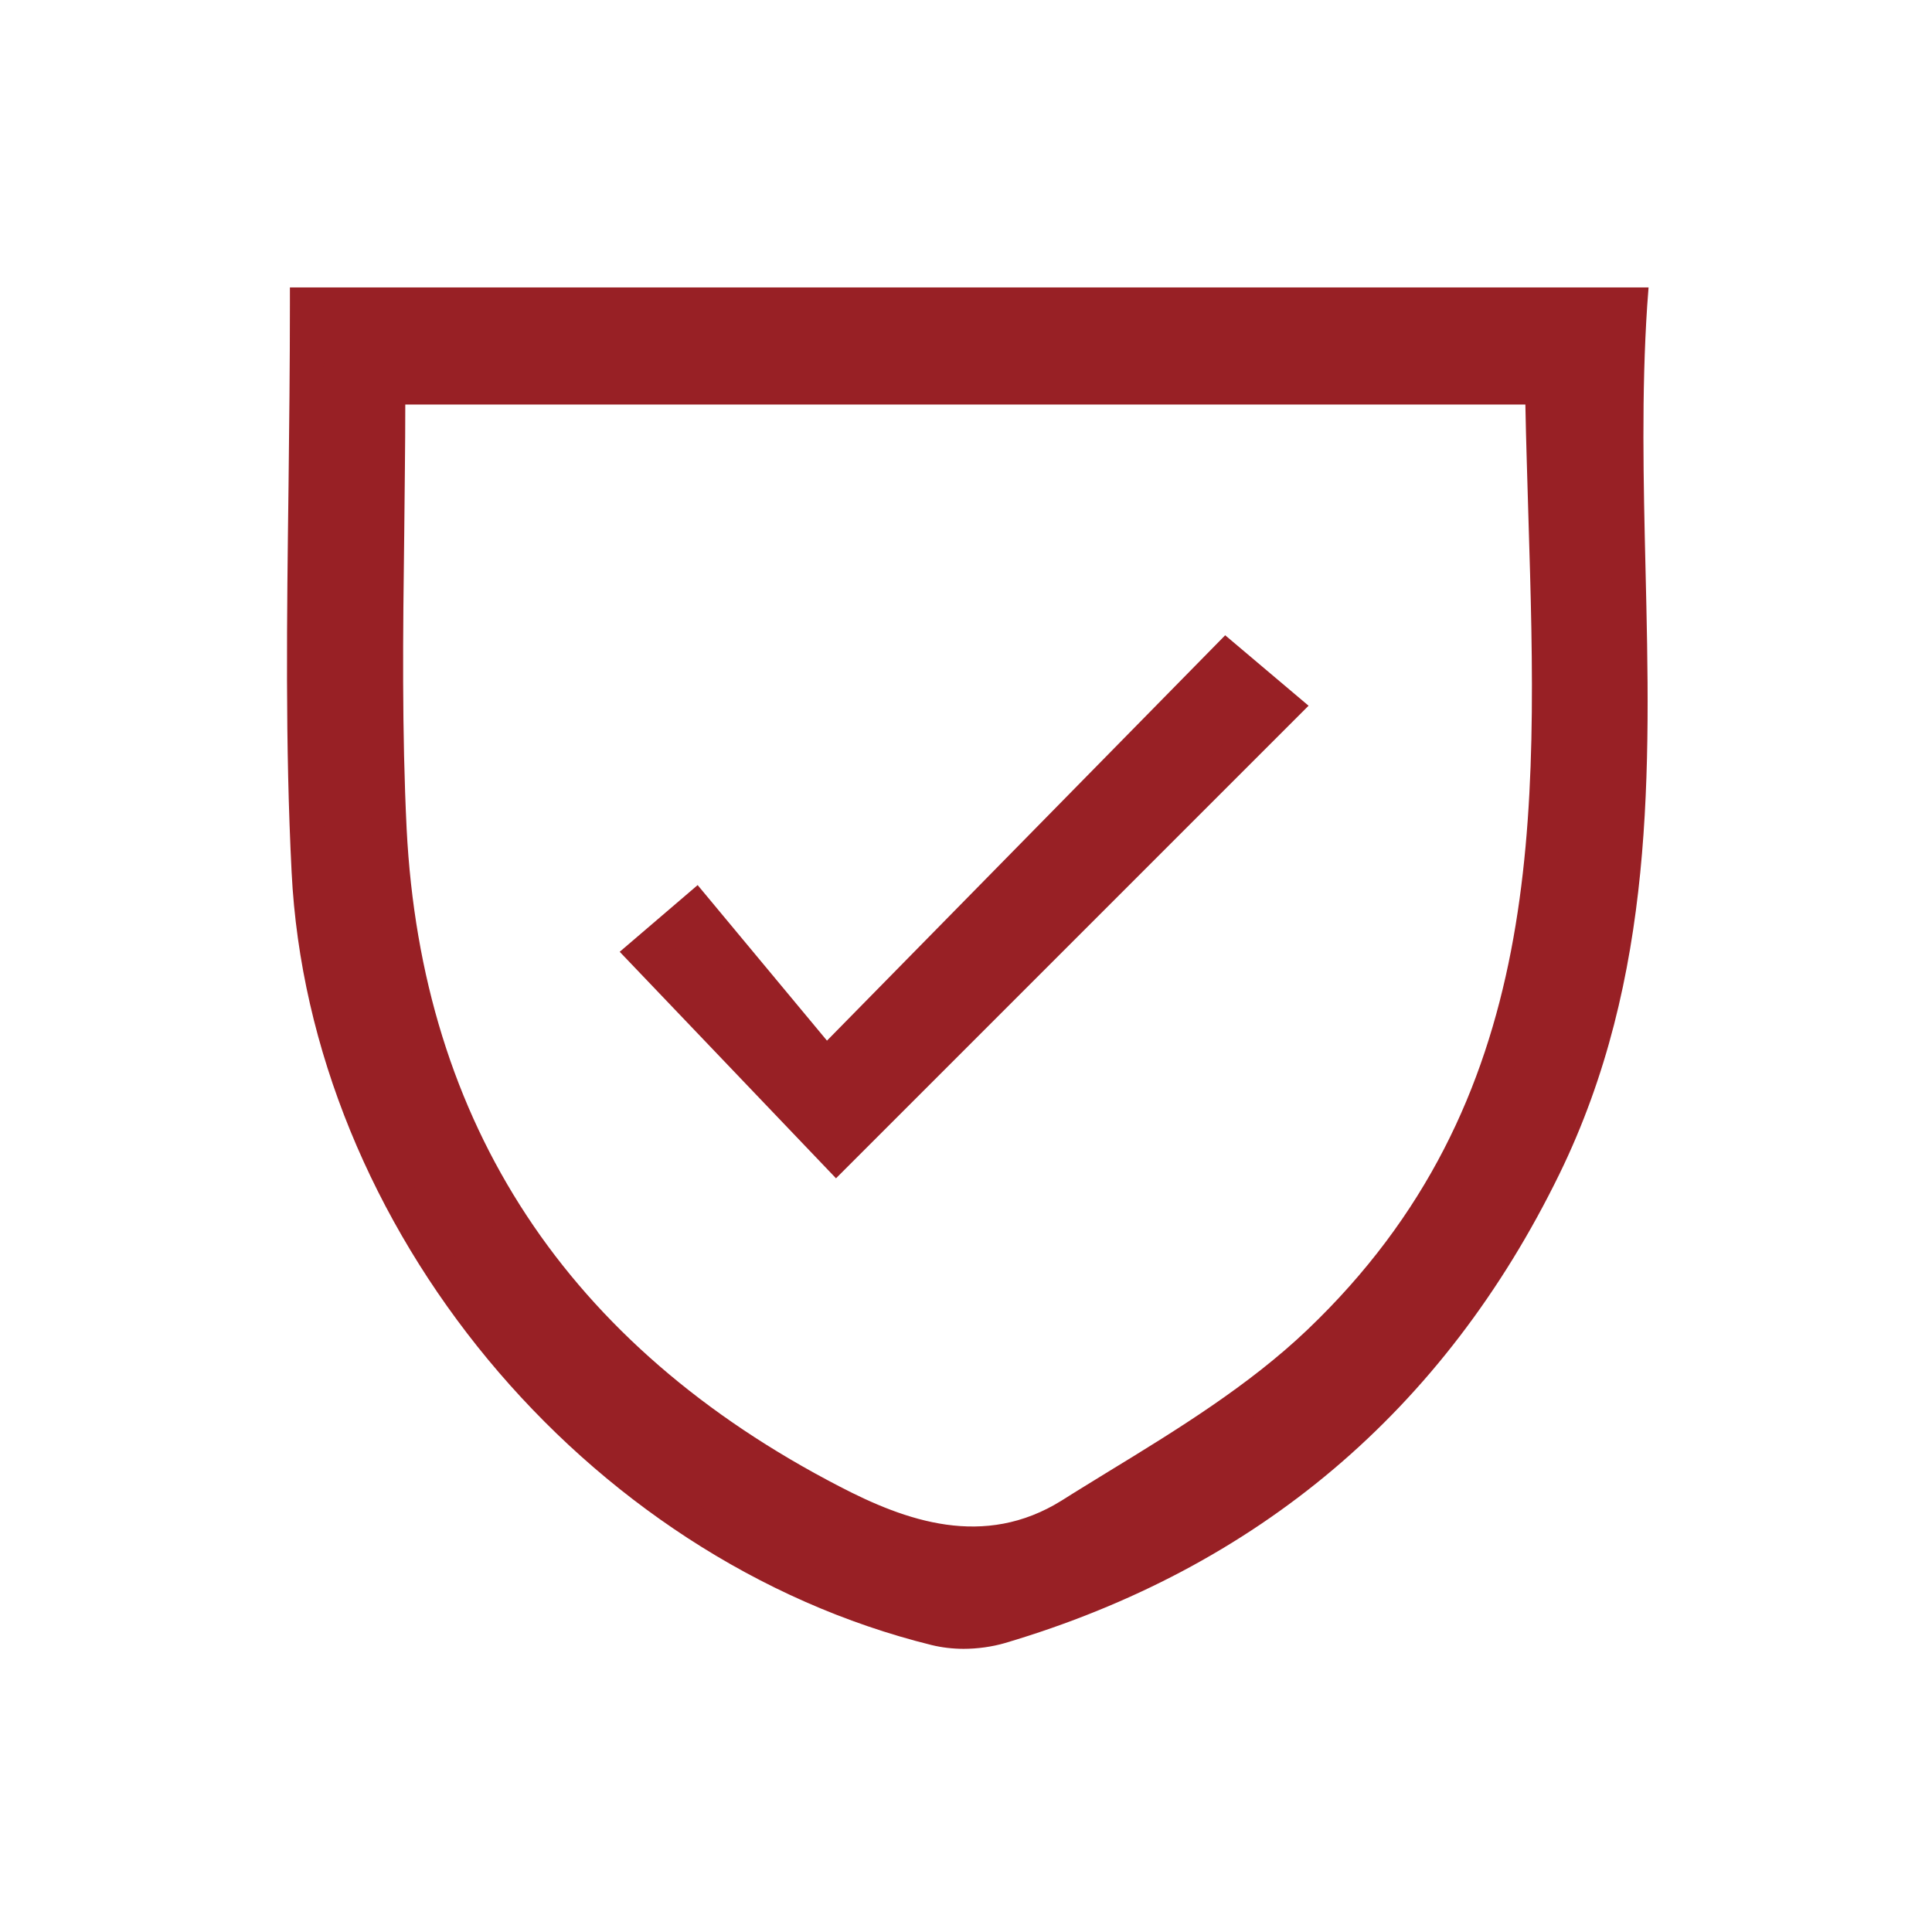
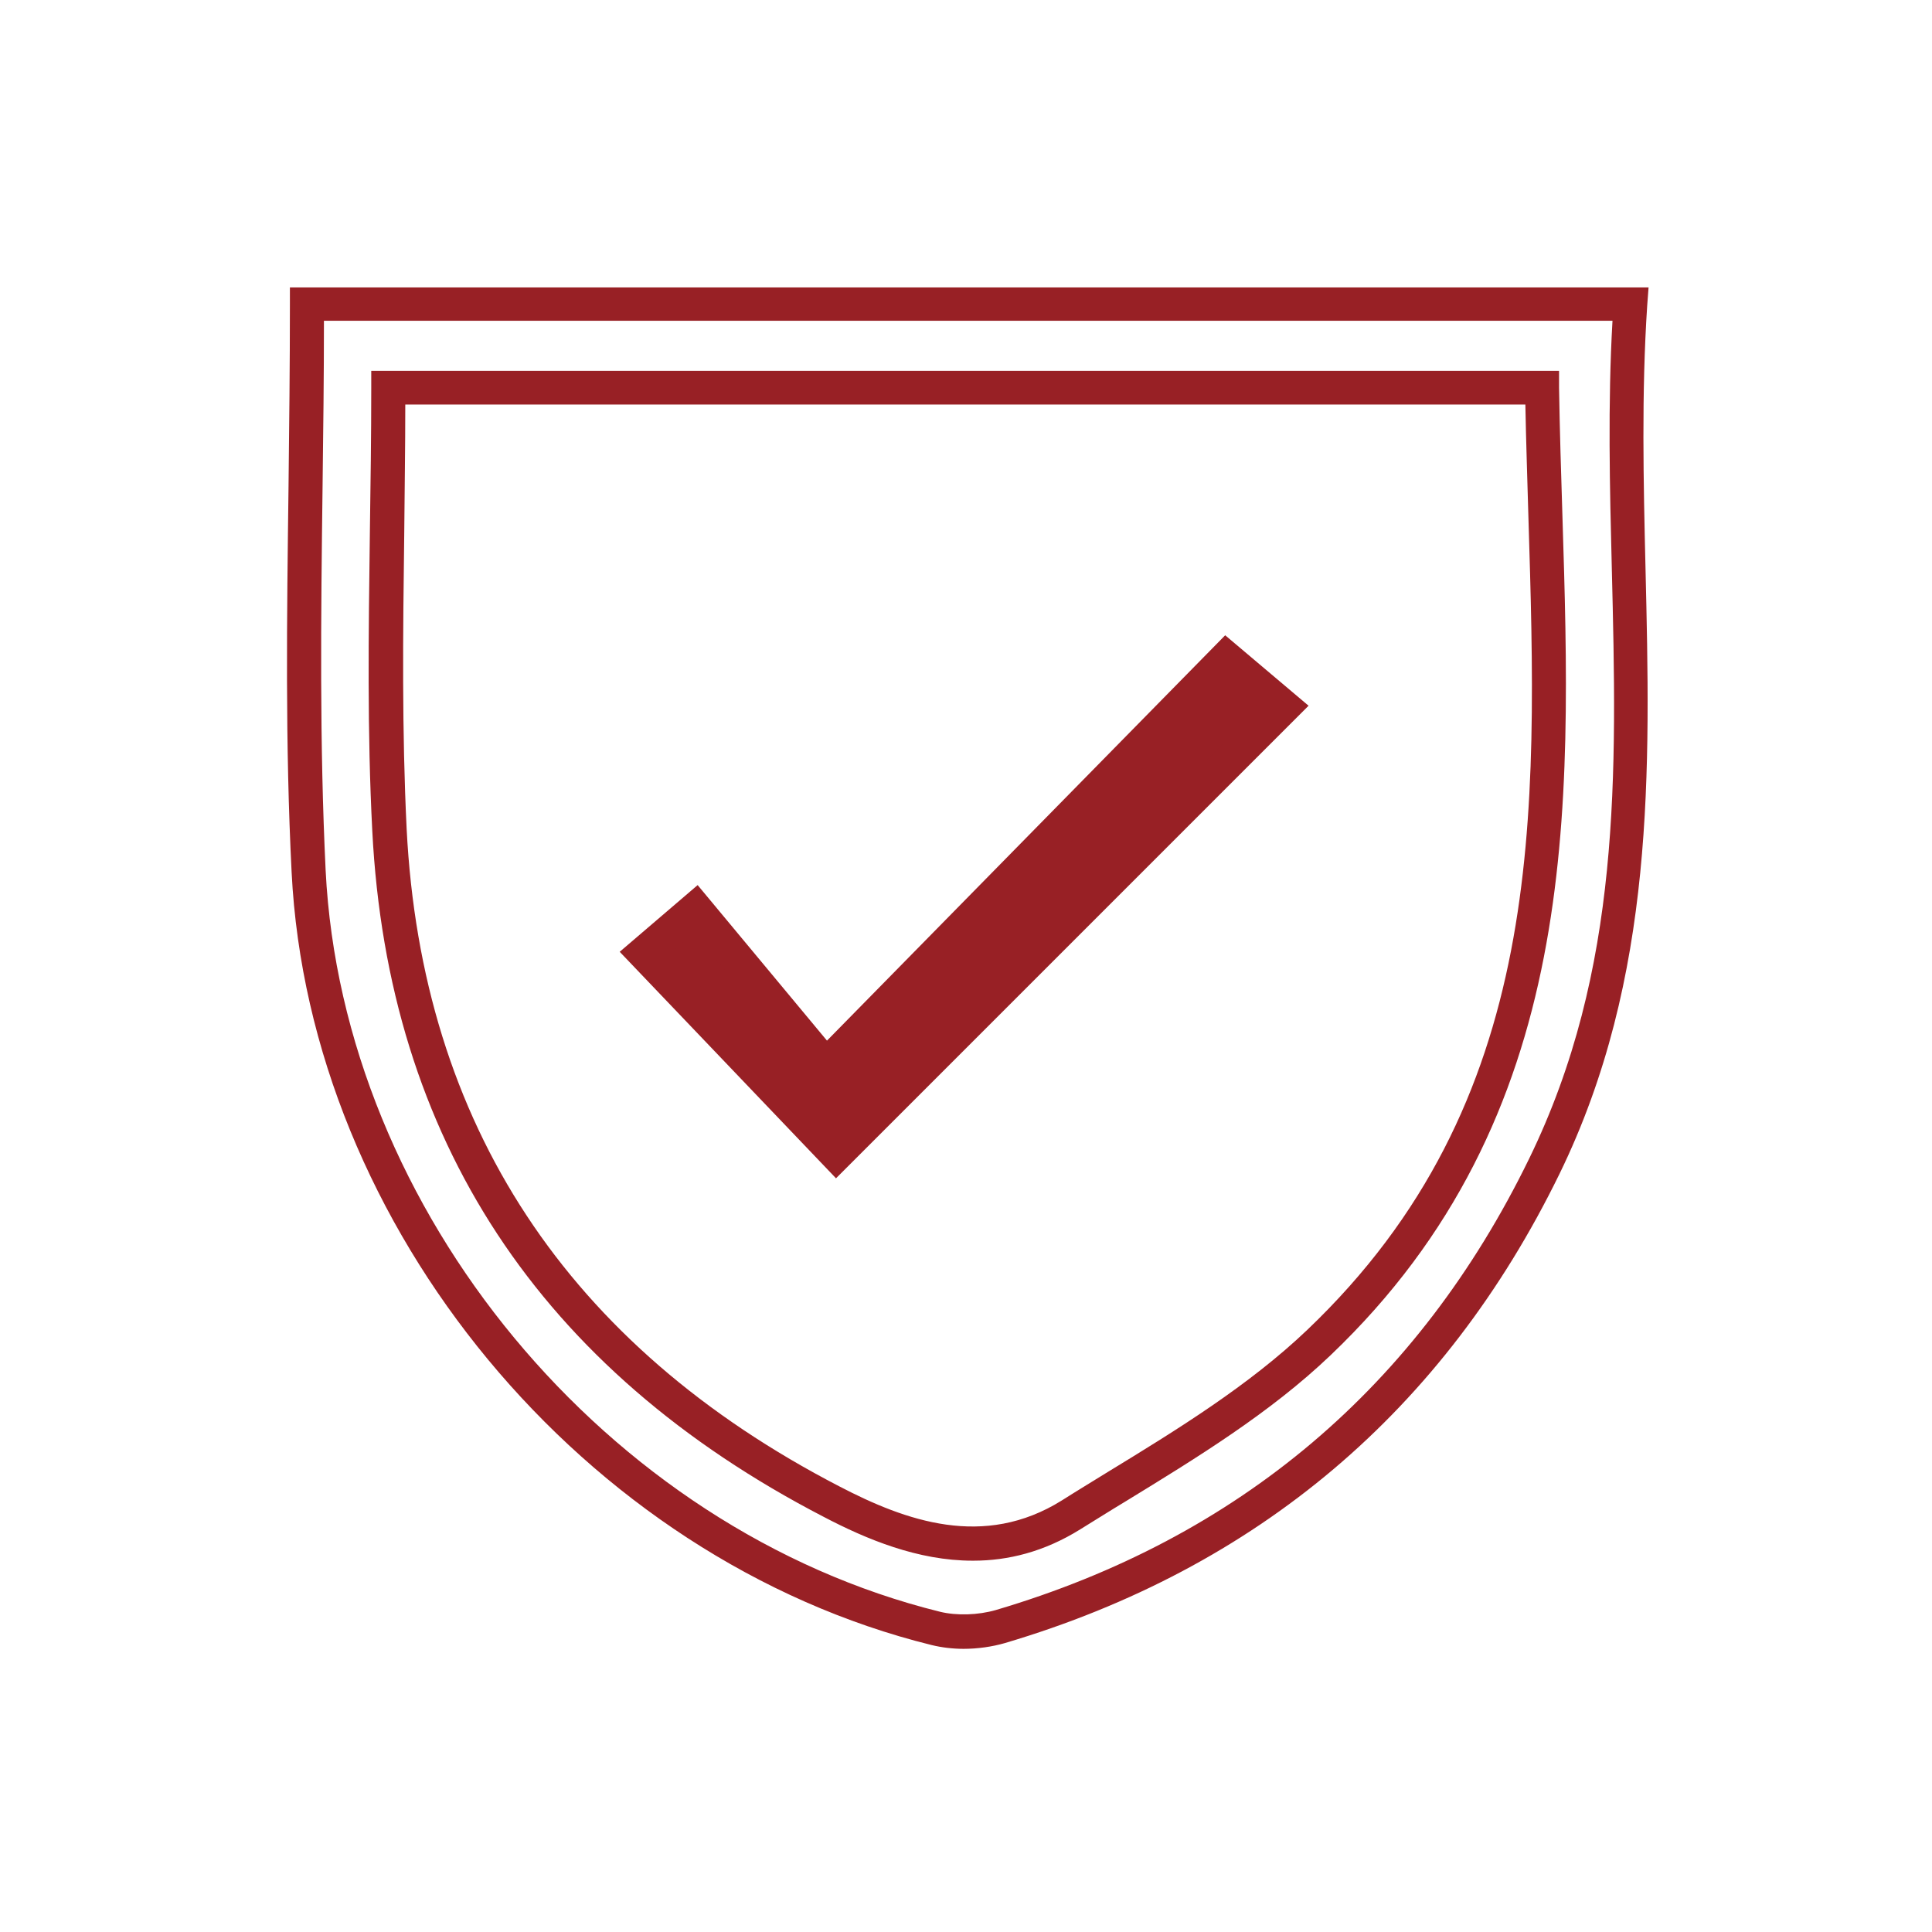
<svg xmlns="http://www.w3.org/2000/svg" version="1.2" preserveAspectRatio="xMidYMid meet" height="1500" viewBox="0 0 1125 1125" zoomAndPan="magnify" width="1500">
  <g id="3ec8251397">
-     <path d="M 178.727 177.082 L 949.457 177.082 C 938.16 347.125 977.801 518.16 899.32 679.289 C 832.727 815.645 727.098 904.43 582.621 947.238 C 570.93 950.805 556.859 951.199 544.969 948.426 C 348.766 899.871 189.824 710.996 179.715 507.66 C 174.367 399.449 178.727 290.84 178.727 177.484 Z M 226.09 225.641 C 226.09 315.418 222.523 399.449 226.883 483.086 C 236 663.234 325.777 792.055 484.324 874.301 C 529.906 897.891 576.676 911.367 623.645 882.035 C 673.391 850.918 726.105 821.586 768.121 781.551 C 931.422 625.98 900.707 423.434 898.129 225.445 L 226.09 225.445 Z M 226.09 225.641" style="stroke:none;fill-rule:nonzero;fill:#982025;fill-opacity:1;" />
    <path d="M 561.215 960.117 C 554.676 960.117 548.332 959.328 542.586 957.938 C 340.242 907.996 180.109 714.562 169.805 507.859 C 166.039 433.34 167.027 360.008 168.02 282.52 C 168.418 247.836 168.812 212.758 168.812 177.281 L 168.812 167.371 L 959.957 167.371 L 959.168 177.879 C 955.801 228.812 956.984 280.734 958.176 330.879 C 960.953 448.008 963.926 569.098 908.039 683.652 C 840.852 821.191 732.246 913.148 585.195 956.746 C 577.664 958.934 569.141 960.117 561.016 960.117 Z M 188.633 186.992 C 188.633 219.301 188.234 251.008 187.84 282.715 C 186.848 360.008 186.055 432.938 189.621 506.863 C 199.531 705.055 353.32 890.555 547.34 938.516 C 557.051 940.895 569.539 940.496 579.844 937.527 C 721.348 895.707 825.789 807.32 890.398 674.73 C 944.102 564.535 941.527 451.172 938.555 331.078 C 937.363 283.906 936.18 235.148 938.949 186.793 L 188.633 186.793 Z M 566.367 908.785 C 534.461 908.785 504.535 896.305 479.562 883.223 C 314.277 797.605 225.891 663.035 216.773 483.676 C 213.801 426.203 214.594 369.324 215.387 309.27 C 215.781 281.926 216.18 254.18 216.18 225.84 L 216.18 215.93 L 907.832 215.93 L 907.832 225.641 C 908.234 250.809 909.023 275.977 909.82 301.145 C 915.168 472.781 920.52 650.152 774.855 789.086 C 739.578 822.777 696.773 848.938 655.352 874.301 C 646.434 879.652 637.715 885.203 628.992 890.555 C 607.984 903.633 586.98 908.785 566.766 908.785 Z M 235.996 235.551 C 235.996 260.52 235.602 285.098 235.402 309.477 C 234.609 369.324 234.016 425.809 236.789 482.691 C 245.508 654.516 330.332 783.535 488.879 865.582 C 527.324 885.598 572.906 902.051 618.293 873.711 C 627.012 868.164 635.93 862.809 644.848 857.262 C 685.477 832.488 727.293 806.719 761.18 774.422 C 900.504 641.633 895.352 476.348 890.004 301.547 C 889.402 279.543 888.613 257.547 888.219 235.551 Z M 235.996 235.551" style="stroke:none;fill-rule:nonzero;fill:#982025;fill-opacity:1;" />
    <path d="M 375.305 554.824 C 381.055 549.871 390.766 541.547 405.23 529.262 C 431.391 560.574 456.164 590.5 481.137 620.625 C 562.789 537.586 637.305 461.68 714.199 383.395 C 730.848 397.469 741.152 406.188 747.492 411.535 C 659.301 499.73 572.895 586.137 487.082 671.953 C 456.363 639.848 419.301 601 375.305 554.824 Z M 375.305 554.824" style="stroke:none;fill-rule:nonzero;fill:#982025;fill-opacity:1;" />
    <path d="M 486.898 686.223 L 360.855 554.23 L 406.238 515.387 L 481.547 605.957 L 713.422 369.918 L 761.977 410.941 L 486.699 686.223 Z M 389.59 555.621 L 487.297 657.883 L 732.844 412.133 L 714.809 396.867 L 480.559 635.488 L 404.059 543.527 L 389.789 555.816 Z M 389.59 555.621" style="stroke:none;fill-rule:nonzero;fill:#982025;fill-opacity:1;" />
  </g>
</svg>